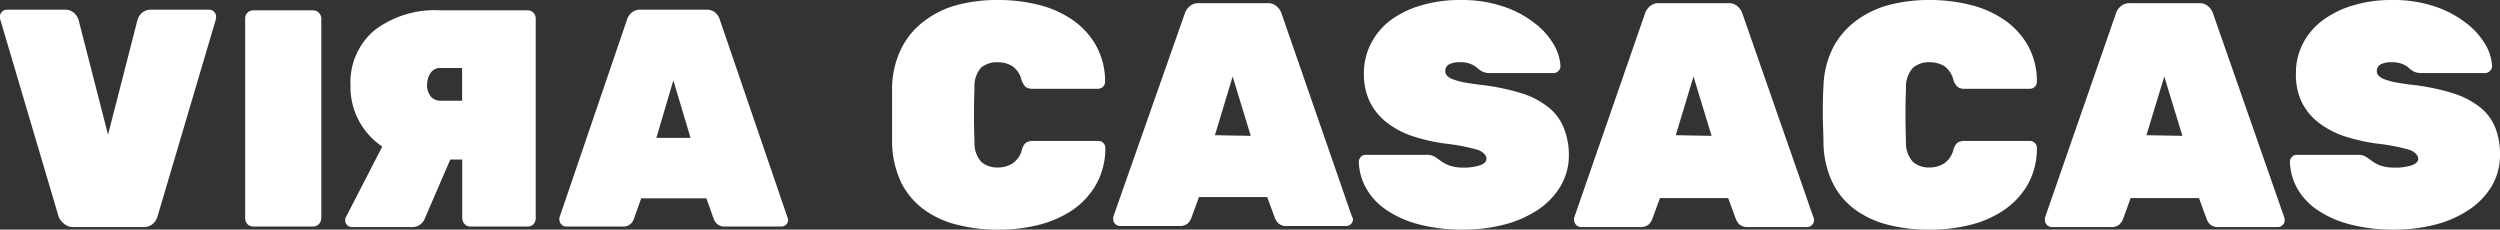
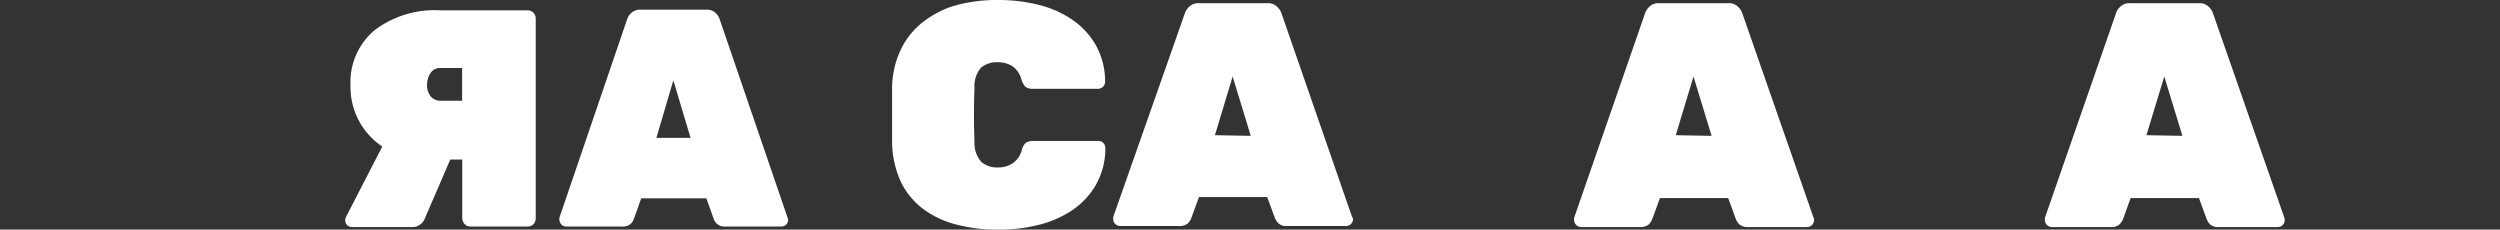
<svg xmlns="http://www.w3.org/2000/svg" viewBox="0 0 196 18">
  <rect x="0" y="0" width="196" height="18" fill="#333333" stroke="none" />
  <title>Vira Casacas</title>
  <g fill="#fff">
-     <path d="M187.56,0a10.19,10.19,0,0,1,3.31.5,8.27,8.27,0,0,1,2.44,1.28,5.91,5.91,0,0,1,1.52,1.67,3.71,3.71,0,0,1,.55,1.73.55.55,0,0,1-.16.38.58.58,0,0,1-.37.17h-5a1.48,1.48,0,0,1-.56-.1,1.84,1.84,0,0,1-.43-.3,1.84,1.84,0,0,0-.46-.29,2,2,0,0,0-.86-.16,1.74,1.74,0,0,0-.92.18.6.6,0,0,0-.28.52.54.54,0,0,0,.11.32,1.1,1.1,0,0,0,.43.29,5.11,5.11,0,0,0,.84.25c.36.07.82.14,1.39.21a17.24,17.24,0,0,1,3.17.65,6.65,6.65,0,0,1,2.13,1.09,3.87,3.87,0,0,1,1.2,1.57A5.61,5.61,0,0,1,196,12.1a4.79,4.79,0,0,1-.63,2.46,5.84,5.84,0,0,1-1.75,1.85A8.68,8.68,0,0,1,191,17.59a12.65,12.65,0,0,1-3.28.41,13.23,13.23,0,0,1-3.6-.44,8.08,8.08,0,0,1-2.54-1.17,5.07,5.07,0,0,1-1.52-1.7,4.56,4.56,0,0,1-.53-2,.53.53,0,0,1,.16-.39.48.48,0,0,1,.39-.16h4.73a1.24,1.24,0,0,1,.6.11,4.64,4.64,0,0,1,.47.31,2.69,2.69,0,0,0,.78.43,3.3,3.3,0,0,0,1.06.15,4.18,4.18,0,0,0,1.36-.18c.34-.12.51-.29.51-.52s-.23-.53-.68-.69a15.45,15.45,0,0,0-2.53-.49,14.35,14.35,0,0,1-2.67-.61,6.88,6.88,0,0,1-2-1.09,4.66,4.66,0,0,1-1.28-1.61A5,5,0,0,1,180,5.75a5,5,0,0,1,.55-2.34,5.37,5.37,0,0,1,1.54-1.81A7.62,7.62,0,0,1,184.46.43,10.42,10.42,0,0,1,187.56,0Z" />
    <path d="M179.07,17,173.51,1.08a1.16,1.16,0,0,0-.35-.55,1,1,0,0,0-.77-.28H167a1,1,0,0,0-.77.28,1.16,1.16,0,0,0-.35.55l-5.56,16a.79.79,0,0,0,0,.17.55.55,0,0,0,.55.55h4.6a.93.93,0,0,0,.7-.21,1.34,1.34,0,0,0,.28-.42l.59-1.64h5.36l.6,1.64a1.17,1.17,0,0,0,.27.42.93.93,0,0,0,.7.21h4.6a.55.55,0,0,0,.39-.16.53.53,0,0,0,.16-.39A.79.79,0,0,0,179.07,17ZM168.28,10.6,169.68,6l1.42,4.65Z" />
-     <path d="M149.43,6.9q-.08,2.1,0,4.2a2.22,2.22,0,0,0,.54,1.59,1.89,1.89,0,0,0,1.31.44,2.13,2.13,0,0,0,1.13-.31,1.81,1.81,0,0,0,.73-1.05,1.24,1.24,0,0,1,.31-.57,1,1,0,0,1,.61-.15h5.09a.52.52,0,0,1,.38.16.51.51,0,0,1,.16.39,5.71,5.71,0,0,1-.74,2.91,6.13,6.13,0,0,1-1.9,2,8.27,8.27,0,0,1-2.66,1.14,13.19,13.19,0,0,1-3.09.36,13.08,13.08,0,0,1-3.29-.39,7.5,7.5,0,0,1-2.6-1.21,5.71,5.71,0,0,1-1.74-2.1,7.48,7.48,0,0,1-.71-3.08c0-.73-.05-1.46-.05-2.2s0-1.53.05-2.25a7.19,7.19,0,0,1,.73-3,6.12,6.12,0,0,1,1.77-2.11A7.55,7.55,0,0,1,148.06.4,12.4,12.4,0,0,1,151.3,0a13.19,13.19,0,0,1,3.09.36,8.27,8.27,0,0,1,2.66,1.14,6.13,6.13,0,0,1,1.9,2,5.71,5.71,0,0,1,.74,2.91.53.53,0,0,1-.16.39.55.55,0,0,1-.38.16h-5.09a.89.89,0,0,1-.59-.15,1.33,1.33,0,0,1-.33-.57,1.87,1.87,0,0,0-.74-1.08,2.24,2.24,0,0,0-1.12-.28,1.89,1.89,0,0,0-1.31.44,2.22,2.22,0,0,0-.54,1.59Z" />
    <path d="M142.16,17,136.61,1.08a1.25,1.25,0,0,0-.35-.55,1,1,0,0,0-.77-.28h-5.41a1,1,0,0,0-.77.28,1.25,1.25,0,0,0-.35.55l-5.55,16a.43.43,0,0,0,0,.17.52.52,0,0,0,.17.39.55.55,0,0,0,.38.16h4.61a1,1,0,0,0,.7-.21,1.32,1.32,0,0,0,.27-.42l.6-1.64h5.35l.6,1.64a1.32,1.32,0,0,0,.27.42,1,1,0,0,0,.7.21h4.61a.55.55,0,0,0,.39-.16.57.57,0,0,0,.16-.39A.43.43,0,0,0,142.16,17ZM131.38,10.6,132.77,6l1.42,4.65Z" />
-     <path d="M114.52,0a10.15,10.15,0,0,1,3.31.5,8.14,8.14,0,0,1,2.44,1.28,5.76,5.76,0,0,1,1.52,1.67,3.71,3.71,0,0,1,.55,1.73.51.51,0,0,1-.16.38.53.53,0,0,1-.36.17h-5a1.4,1.4,0,0,1-.56-.1,1.9,1.9,0,0,1-.44-.3,1.66,1.66,0,0,0-.46-.29,1.94,1.94,0,0,0-.86-.16,1.74,1.74,0,0,0-.92.18.57.57,0,0,0-.27.52.54.54,0,0,0,.11.32,1,1,0,0,0,.42.29,5,5,0,0,0,.85.25q.53.1,1.38.21a17.54,17.54,0,0,1,3.18.65,6.49,6.49,0,0,1,2.12,1.09,3.87,3.87,0,0,1,1.2,1.57A5.61,5.61,0,0,1,123,12.1a4.79,4.79,0,0,1-.63,2.46,5.81,5.81,0,0,1-1.74,1.85A8.74,8.74,0,0,1,118,17.59a12.59,12.59,0,0,1-3.28.41,13.2,13.2,0,0,1-3.59-.44,8,8,0,0,1-2.54-1.17,5,5,0,0,1-1.52-1.7,4.44,4.44,0,0,1-.54-2,.57.57,0,0,1,.16-.39.48.48,0,0,1,.39-.16h4.73a1.19,1.19,0,0,1,.6.11,4.64,4.64,0,0,1,.47.31,2.88,2.88,0,0,0,.79.43,3.24,3.24,0,0,0,1,.15,4.18,4.18,0,0,0,1.36-.18c.34-.12.51-.29.51-.52s-.23-.53-.68-.69a15.45,15.45,0,0,0-2.53-.49,14.07,14.07,0,0,1-2.66-.61,6.64,6.64,0,0,1-2-1.09,4.58,4.58,0,0,1-1.29-1.61,5,5,0,0,1-.45-2.19,5.11,5.11,0,0,1,.55-2.34A5.29,5.29,0,0,1,109,1.6a7.46,7.46,0,0,1,2.4-1.17A10.47,10.47,0,0,1,114.52,0Z" />
    <path d="M106,17,100.48,1.08a1.25,1.25,0,0,0-.35-.55,1,1,0,0,0-.77-.28H94a1,1,0,0,0-.77.28,1.25,1.25,0,0,0-.35.55L87.28,17a.44.44,0,0,0,0,.17.48.48,0,0,0,.16.39.55.55,0,0,0,.38.16h4.61a1,1,0,0,0,.7-.21,1.17,1.17,0,0,0,.27-.42l.6-1.64h5.35l.6,1.64a1.34,1.34,0,0,0,.28.42.92.92,0,0,0,.69.21h4.61a.55.55,0,0,0,.39-.16.57.57,0,0,0,.16-.39A.43.43,0,0,0,106,17ZM95.25,10.6,96.64,6l1.42,4.65Z" />
    <path d="M76.4,6.9q-.08,2.1,0,4.2a2.22,2.22,0,0,0,.53,1.59,1.9,1.9,0,0,0,1.31.44,2.1,2.1,0,0,0,1.13-.31,1.82,1.82,0,0,0,.74-1.05,1.08,1.08,0,0,1,.31-.57,1,1,0,0,1,.61-.15h5.08a.53.53,0,0,1,.39.16.55.55,0,0,1,.16.39,5.82,5.82,0,0,1-.75,2.91,6.1,6.1,0,0,1-1.89,2,8.42,8.42,0,0,1-2.67,1.14,13,13,0,0,1-3.08.36A13,13,0,0,1,75,17.61a7.42,7.42,0,0,1-2.6-1.21,5.84,5.84,0,0,1-1.75-2.1,7.64,7.64,0,0,1-.71-3.08c0-.73,0-1.46,0-2.2s0-1.53,0-2.25a7.19,7.19,0,0,1,.74-3,6,6,0,0,1,1.77-2.11A7.38,7.38,0,0,1,75,.4,12.29,12.29,0,0,1,78.27,0a13,13,0,0,1,3.08.36A8.23,8.23,0,0,1,84,1.5a6.1,6.1,0,0,1,1.89,2,5.82,5.82,0,0,1,.75,2.91.57.57,0,0,1-.16.39.55.55,0,0,1-.39.16H81a.94.94,0,0,1-.6-.15,1.45,1.45,0,0,1-.32-.57,1.83,1.83,0,0,0-.75-1.08,2.21,2.21,0,0,0-1.12-.28,1.9,1.9,0,0,0-1.31.44A2.22,2.22,0,0,0,76.4,6.9Z" />
    <polygon points="43.99 17.6 43.99 17.6 43.98 17.6" />
    <path d="M61.74,17.05,56.44,1.56A1.24,1.24,0,0,0,56.09,1a1,1,0,0,0-.72-.24H50.22a1,1,0,0,0-.71.24,1.18,1.18,0,0,0-.36.56l-5.29,15.5a.4.4,0,0,0,0,.17.52.52,0,0,0,.16.37.48.48,0,0,0,.36.16h4.4a.87.87,0,0,0,.92-.61l.57-1.6h5.11l.57,1.6a.88.88,0,0,0,.93.61h4.39a.52.52,0,0,0,.37-.16.51.51,0,0,0,.15-.37A1.1,1.1,0,0,0,61.74,17.05ZM51.46,10.81,52.79,6.3l1.35,4.51Z" />
    <path d="M41.82,1a.61.61,0,0,0-.44-.19H34.55a7.84,7.84,0,0,0-5.2,1.57,5.33,5.33,0,0,0-1.87,4.33,5.58,5.58,0,0,0,.67,2.78,5.67,5.67,0,0,0,1.82,2L27.13,17a.77.77,0,0,0-.07.27.56.56,0,0,0,.15.37.52.52,0,0,0,.36.16h4.74a1,1,0,0,0,.65-.21,1,1,0,0,0,.34-.45l2-4.63h.94V17.1a.68.68,0,0,0,.19.47.6.6,0,0,0,.44.19h4.52a.6.6,0,0,0,.44-.19A.68.68,0,0,0,42,17.1V1.42A.64.64,0,0,0,41.82,1Zm-5.59,6.9H34.55a1,1,0,0,1-.79-.35,1.41,1.41,0,0,1-.28-.89,1.71,1.71,0,0,1,.27-.93.89.89,0,0,1,.8-.4h1.68Z" />
-     <path d="M19.4,17.57a.67.67,0,0,1-.18-.47V1.42A.67.67,0,0,1,19.4,1a.63.63,0,0,1,.44-.19h4.73A.61.61,0,0,1,25,1a.68.68,0,0,1,.19.47V17.1a.68.68,0,0,1-.19.47.6.6,0,0,1-.44.19H19.84a.63.63,0,0,1-.44-.19" />
-     <path d="M5,17.52A1.23,1.23,0,0,1,4.6,17L0,1.46l0-.17A.49.49,0,0,1,.16.92.52.52,0,0,1,.53.76H5.06A1.05,1.05,0,0,1,5.79,1a1.34,1.34,0,0,1,.37.56l2.31,9,2.31-9A1.18,1.18,0,0,1,11.14,1a1.07,1.07,0,0,1,.73-.24H16.4a.51.51,0,0,1,.38.16.52.52,0,0,1,.16.37l0,.17L12.34,17a1.28,1.28,0,0,1-.37.56,1.05,1.05,0,0,1-.73.24H5.69A1.07,1.07,0,0,1,5,17.52" />
  </g>
</svg>